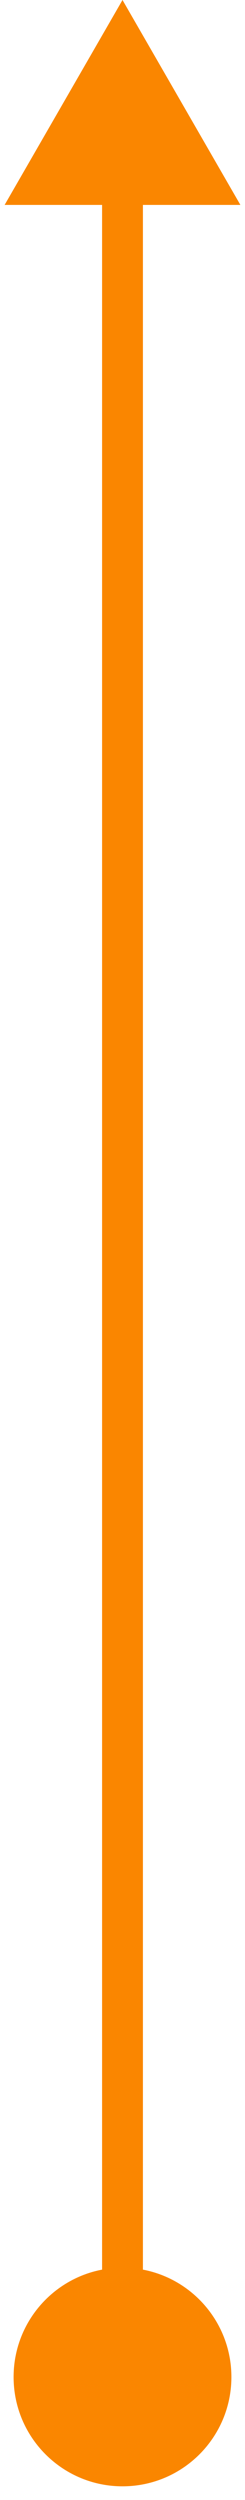
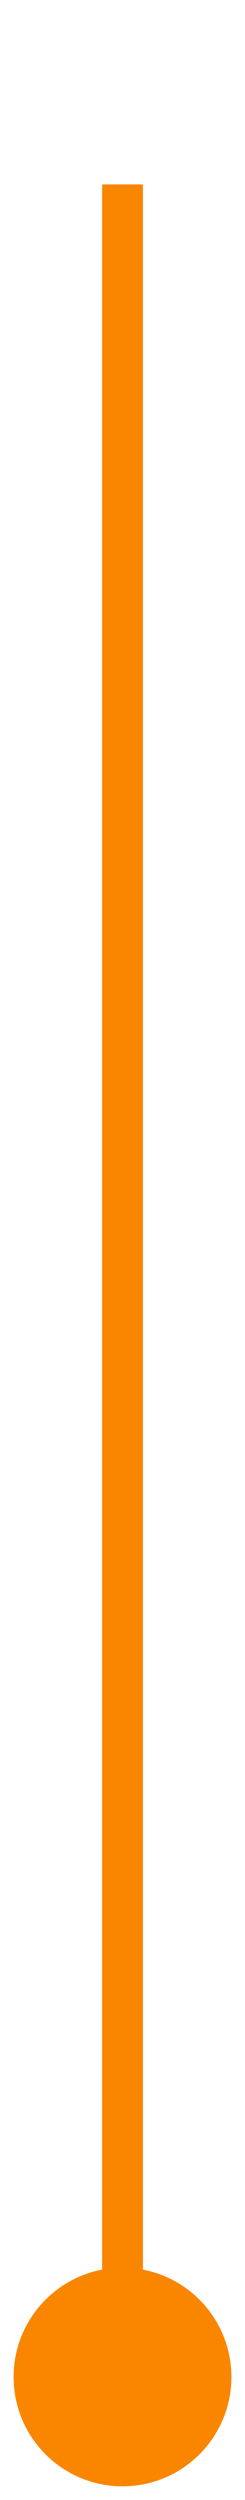
<svg xmlns="http://www.w3.org/2000/svg" width="6" height="61" viewBox="0 0 6 61" fill="none">
-   <path d="M3 60.667C4.473 60.667 5.667 59.473 5.667 58C5.667 56.527 4.473 55.333 3 55.333C1.527 55.333 0.333 56.527 0.333 58C0.333 59.473 1.527 60.667 3 60.667ZM3 0L0.113 5L5.887 5L3 0ZM3 58L3.5 58L3.5 4.5L3 4.5L2.5 4.5L2.5 58L3 58Z" fill="#FA8600" />
+   <path d="M3 60.667C4.473 60.667 5.667 59.473 5.667 58C5.667 56.527 4.473 55.333 3 55.333C1.527 55.333 0.333 56.527 0.333 58C0.333 59.473 1.527 60.667 3 60.667ZM3 0L5.887 5L3 0ZM3 58L3.5 58L3.5 4.5L3 4.5L2.5 4.5L2.5 58L3 58Z" fill="#FA8600" />
</svg>